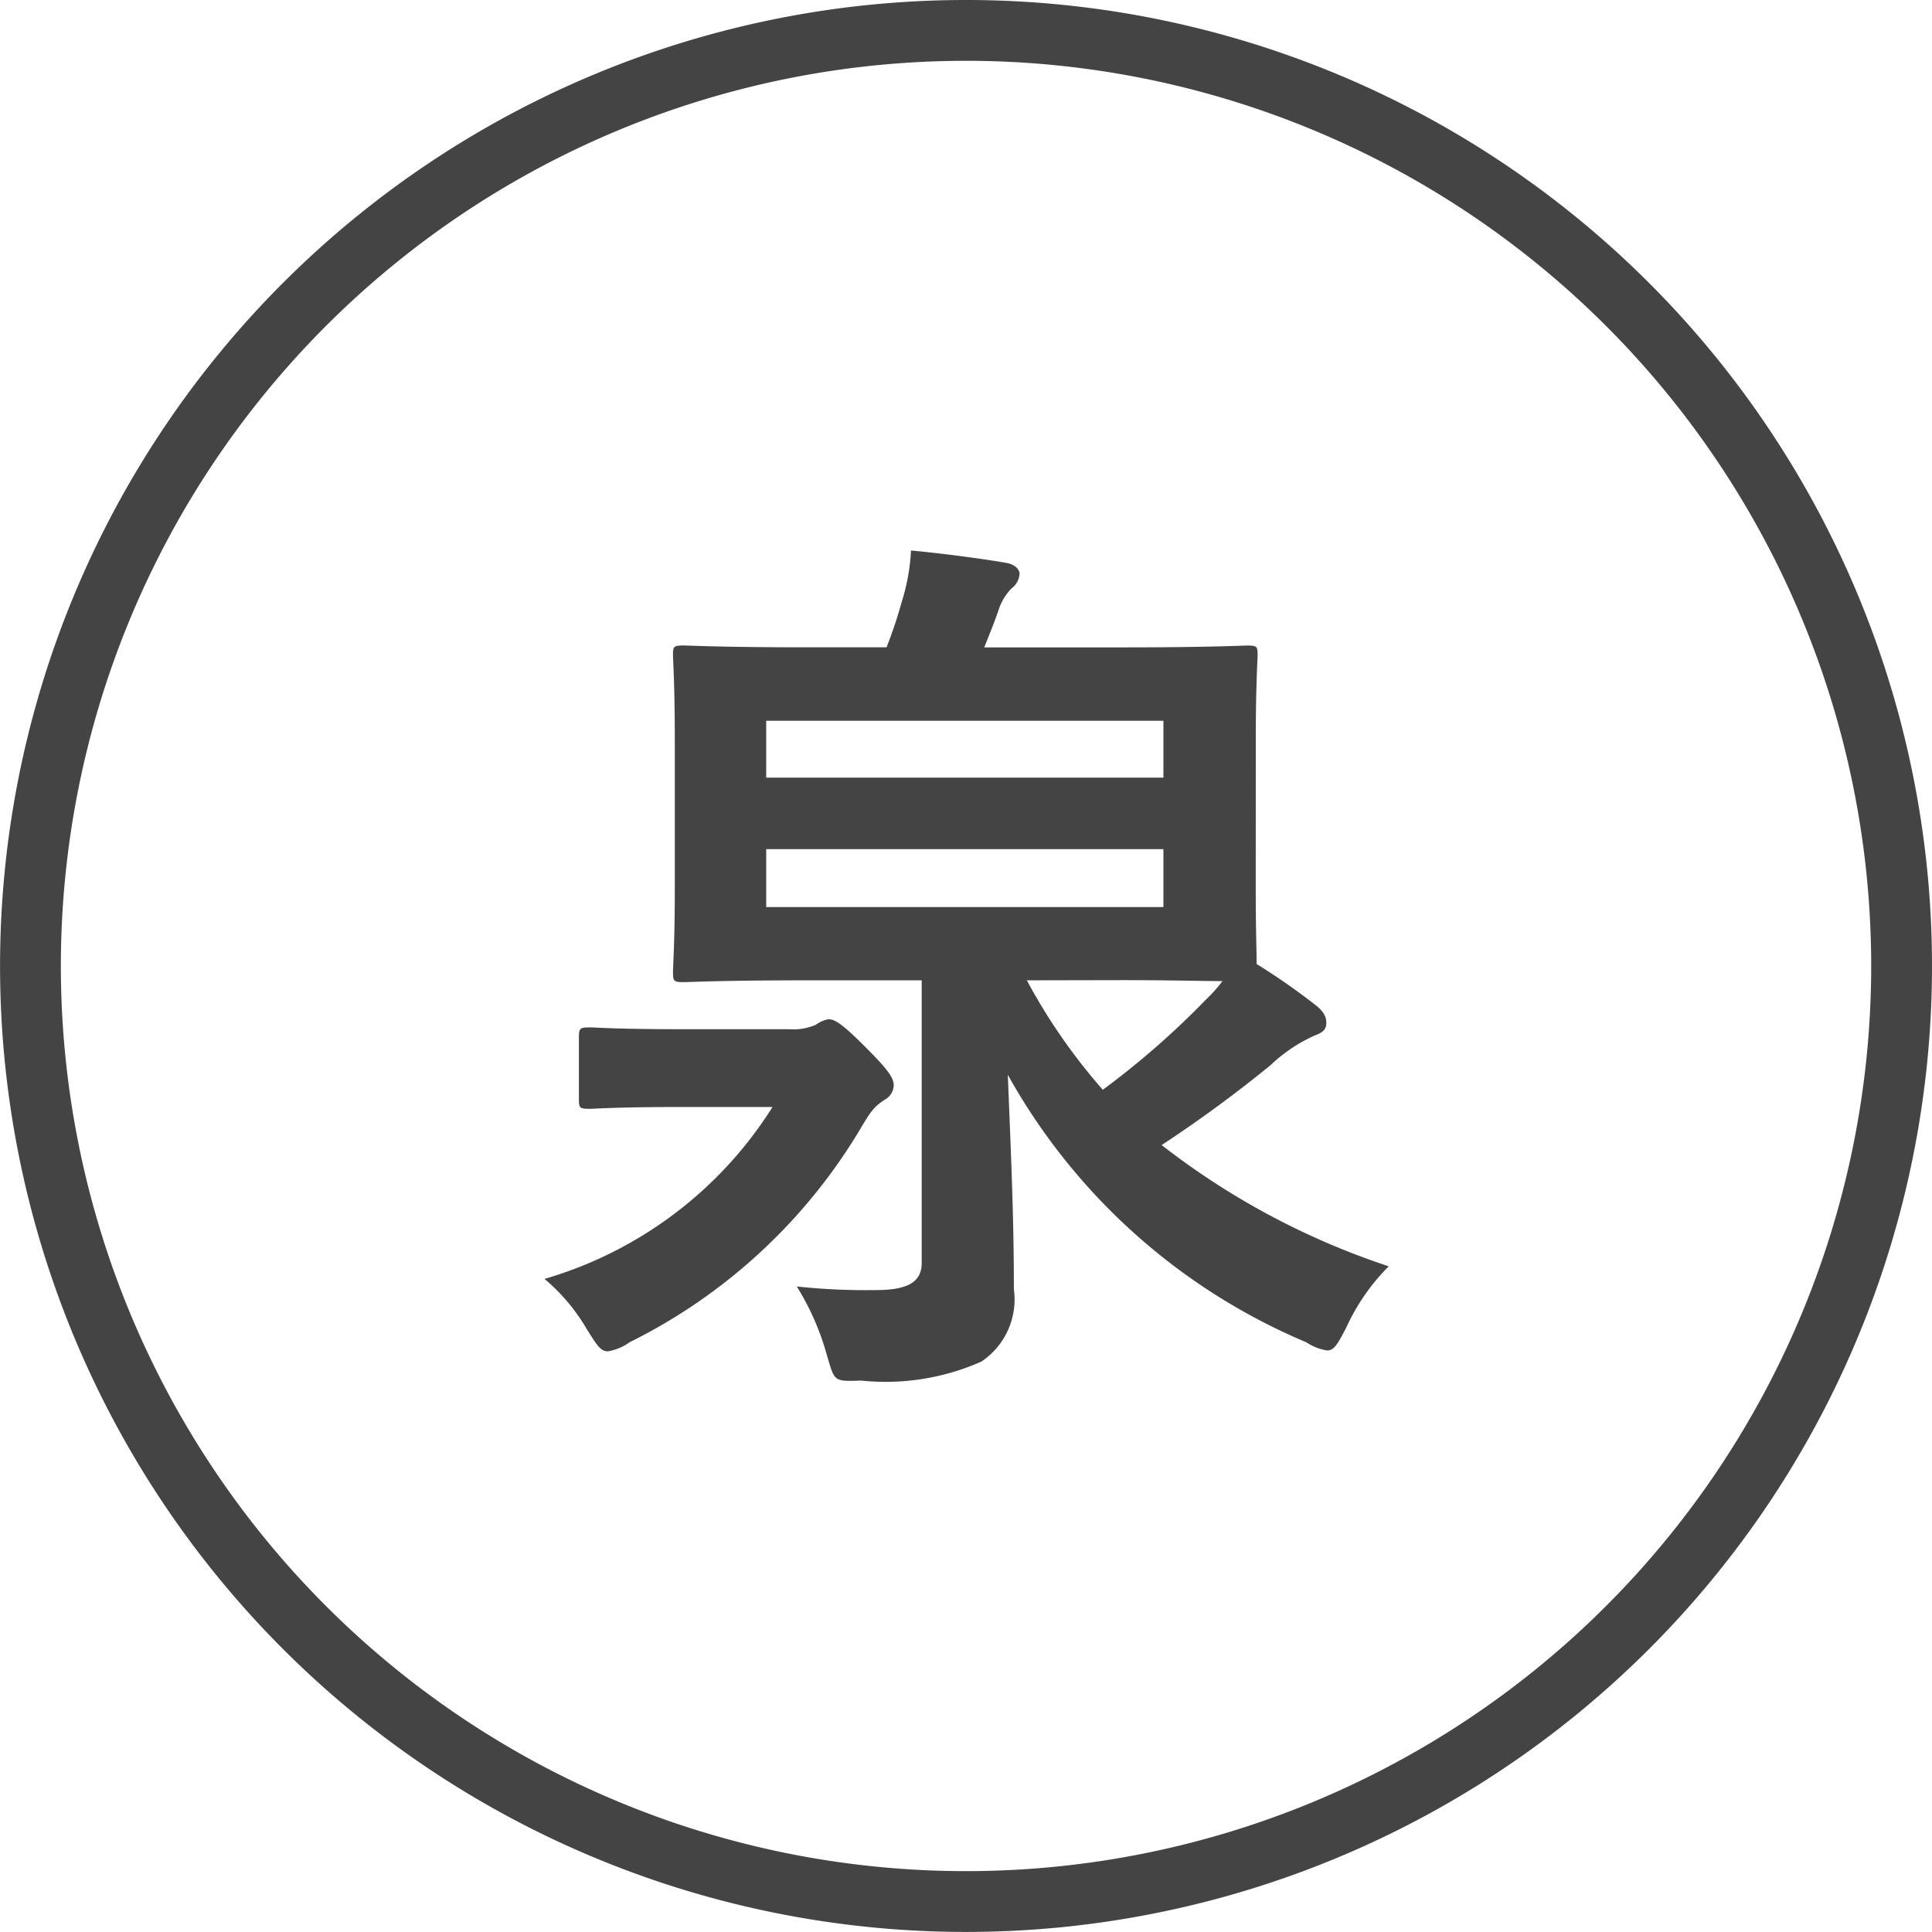
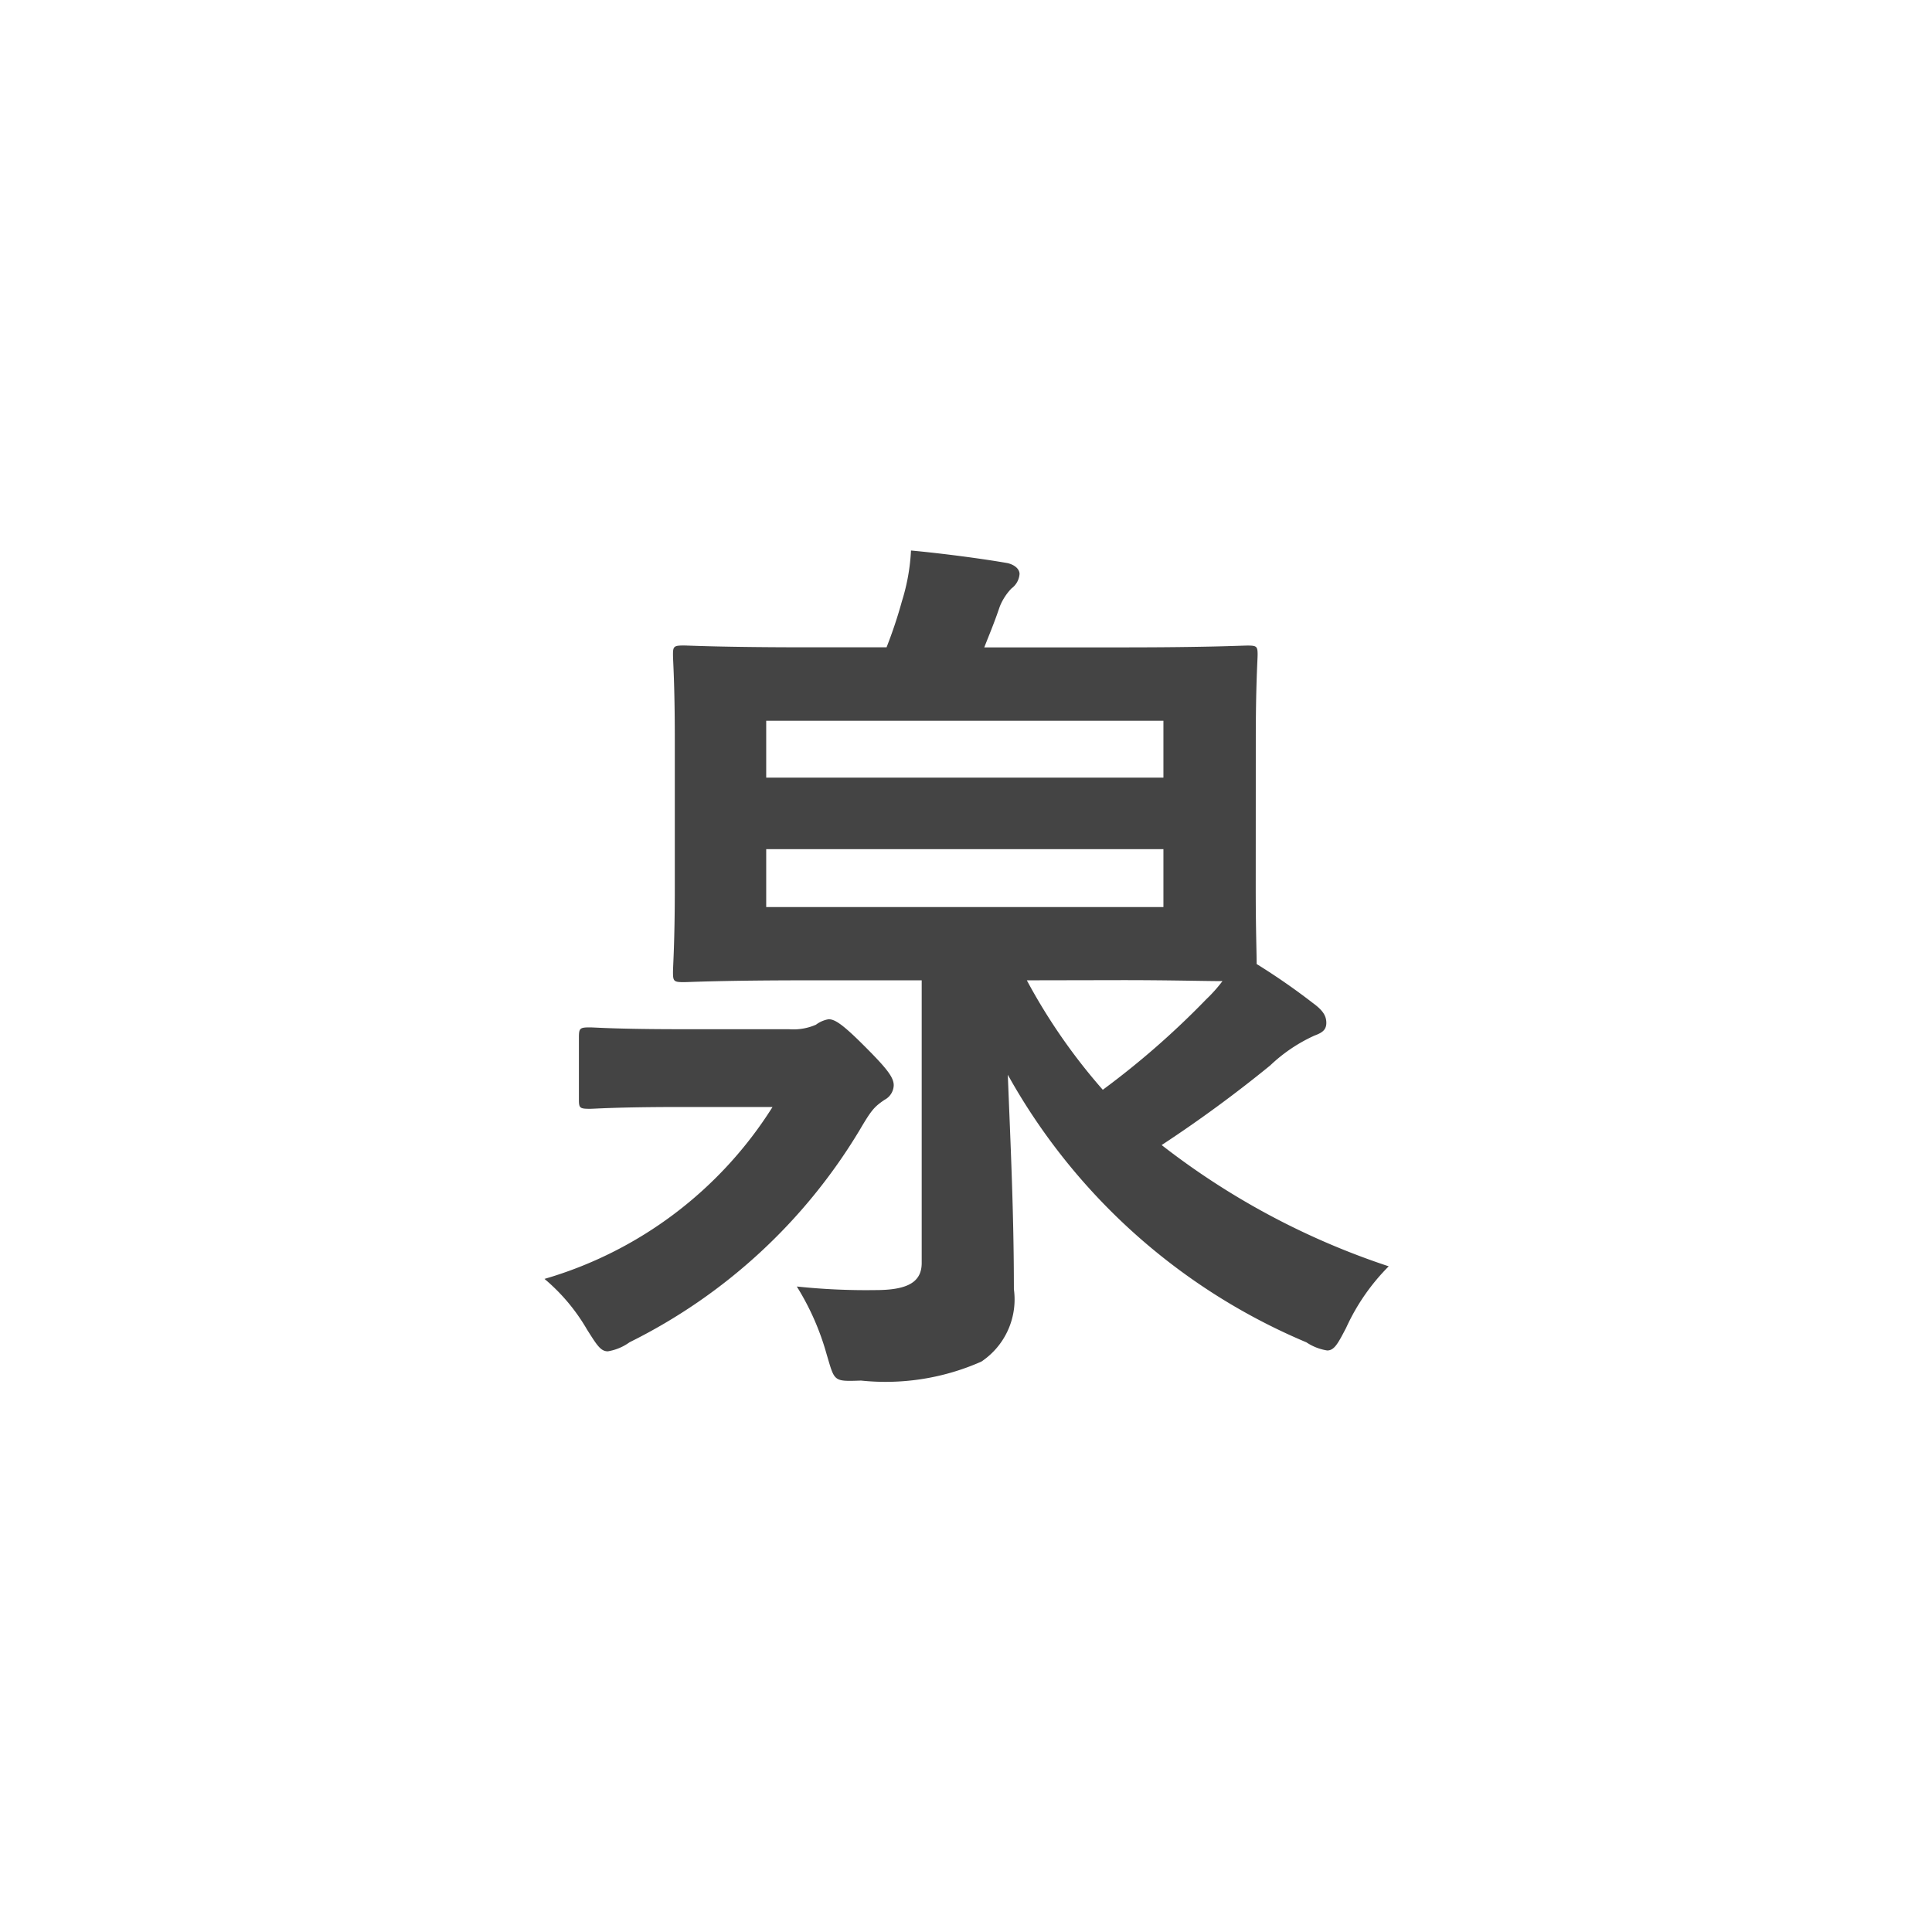
<svg xmlns="http://www.w3.org/2000/svg" width="31.771" height="31.771">
  <g data-name="グループ 6301">
-     <path data-name="パス 1477" d="M31.271 15.886A15.385 15.385 0 1 1 15.885.5a15.386 15.386 0 0 1 15.386 15.386Z" fill="none" stroke="#444" stroke-miterlimit="10" />
    <path data-name="パス 1478" d="M12.972 16.925a.93.93 0 0 0 .446-.074.48.48 0 0 1 .208-.09c.1 0 .223.075.58.432.373.372.491.521.491.654a.28.28 0 0 1-.149.238c-.178.119-.223.179-.416.506a9.147 9.147 0 0 1-3.779 3.482.844.844 0 0 1-.357.149c-.119 0-.179-.1-.342-.357a3.147 3.147 0 0 0-.7-.834 6.613 6.613 0 0 0 3.75-2.827h-1.488c-1.087 0-1.429.03-1.517.03-.164 0-.179-.014-.179-.149v-1.026c0-.149.016-.164.179-.164.088 0 .43.03 1.517.03Zm7.678-2.321c0 .669.015 1.056.015 1.249a10.9 10.9 0 0 1 .923.64c.163.119.223.209.223.328s-.074.164-.193.208a2.619 2.619 0 0 0-.729.491 21.455 21.455 0 0 1-1.786 1.31 12.405 12.405 0 0 0 3.734 1.994 3.461 3.461 0 0 0-.7 1.011c-.133.254-.193.373-.312.373a.855.855 0 0 1-.342-.134 10.1 10.1 0 0 1-4.91-4.4c.045 1.145.1 2.277.1 3.527a1.23 1.23 0 0 1-.535 1.19 3.886 3.886 0 0 1-1.979.312c-.461.016-.431.016-.565-.431a4.266 4.266 0 0 0-.491-1.116 10.808 10.808 0 0 0 1.294.059c.535 0 .76-.134.76-.447v-4.647h-1.843c-1.459 0-1.979.03-2.069.03-.164 0-.178-.014-.178-.164 0-.1.03-.491.03-1.383v-2.44c0-.923-.03-1.294-.03-1.4 0-.134.015-.149.178-.149.089 0 .61.03 2.069.03h1.265a7.551 7.551 0 0 0 .253-.759 3.334 3.334 0 0 0 .149-.833c.491.045 1.175.134 1.592.208.119.03.193.1.193.178a.325.325 0 0 1-.133.238.928.928 0 0 0-.193.3c-.09.268-.179.476-.254.669h2.263c1.442 0 1.963-.03 2.068-.03.149 0 .164.015.164.149 0 .089-.03.476-.03 1.4Zm-8.05-1.816h6.532v-.935H12.6Zm6.532 1.176H12.6v.952h6.532Zm-2.246 2.157a9.591 9.591 0 0 0 1.249 1.8 13.644 13.644 0 0 0 1.7-1.487 2.417 2.417 0 0 0 .268-.3c-.312 0-.833-.016-1.651-.016Z" fill="#444" />
  </g>
</svg>